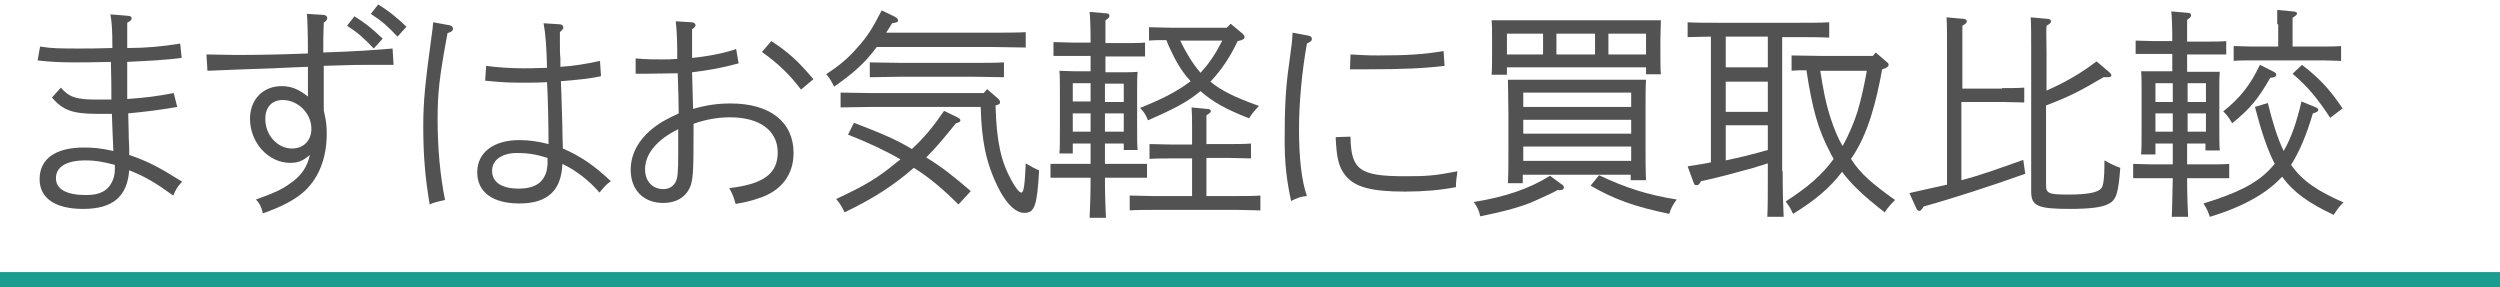
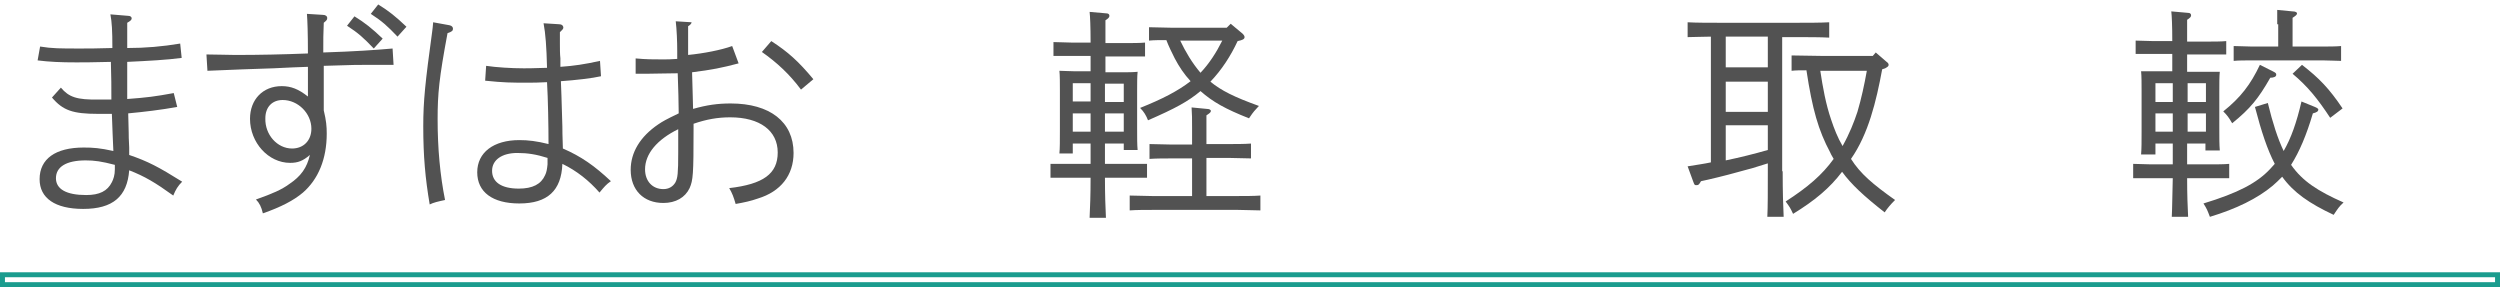
<svg xmlns="http://www.w3.org/2000/svg" version="1.1" id="レイヤー_1" x="0px" y="0px" viewBox="0 0 505 58" style="enable-background:new 0 0 505 58;" xml:space="preserve">
  <style type="text/css">
	.st0{enable-background:new    ;}
	.st1{fill:#525252;}
	.st2{fill:#1A9C8E;}
</style>
  <g class="st0">
    <path class="st1" d="M8.1,9.4c2.4,0.4,4,0.4,8.2,0.4c2.1,0,2.6,0,6.4-0.1c0-3.6-0.1-5.2-0.4-6.8l3.6,0.3c0.4,0,0.7,0.2,0.7,0.5   c0,0.3-0.2,0.5-0.9,0.9c0,3.7,0,4,0,5.1c3.7,0,7.1-0.3,10.7-0.9l0.3,2.9c-3,0.4-6.7,0.6-11,0.8v2.4c0,1.8,0,3.5,0,5.1   c4-0.3,5.6-0.5,9.4-1.2l0.7,2.8c-3.3,0.6-6.7,1-9.9,1.3c0,1.3,0.1,2.4,0.1,3.9c0,0.8,0,1,0.1,3c0,0.6,0,0.8,0,1.5   c3.8,1.3,5.9,2.4,10.7,5.4c-0.9,0.9-1.3,1.6-1.8,2.8c-3.6-2.6-5.8-3.9-8.9-5.1c-0.4,5.3-3.3,7.8-9.3,7.8c-5.7,0-8.8-2.2-8.8-6   c0-4.1,3.2-6.4,8.9-6.4c1.9,0,3.3,0.1,6,0.7c-0.1-2.6-0.2-4.2-0.3-7.5c-1.1,0-1.9,0-2.8,0c-5.1,0-7.1-0.7-9.3-3.3l1.8-2   c1.6,1.9,3.2,2.5,7.7,2.4l2.5,0c0-2.2,0-4.7-0.1-7.6c-4.1,0.1-5.5,0.1-7,0.1c-3.1,0-5.4-0.1-7.8-0.4L8.1,9.4z M23.2,33.3   c-2.7-0.7-4.1-0.9-5.9-0.9c-3.9,0-6,1.3-6,3.6c0,2.2,2.1,3.4,6.1,3.4c2.7,0,4.3-0.8,5.2-2.6c0.3-0.6,0.6-1.4,0.6-2.6V33.3z" />
    <path class="st1" d="M65.2,3c0.6,0,0.9,0.3,0.9,0.6c0,0.4-0.1,0.5-0.7,1c-0.1,2.6-0.1,3-0.1,6c6.3-0.2,10.6-0.5,14-0.8l0.2,3.3   c-1.4,0-1.7,0-5.1,0c-1.9,0-3.1,0-9,0.2v9c0.5,2.1,0.6,3.2,0.6,4.7c0,5.1-1.7,9.2-4.8,11.9c-1.9,1.6-4.4,2.9-8.1,4.2   c-0.3-1.3-0.7-2.1-1.4-2.8c3.4-1.2,5.2-2,6.7-3.1c2.4-1.6,3.6-3.3,4.2-5.9c-1.4,1.2-2.4,1.6-4,1.6c-4.4,0-8.1-4.1-8.1-8.9   c0-3.9,2.6-6.6,6.4-6.6c1.9,0,3.4,0.6,5.3,2.1c0-1.3,0-1.7,0-2.7c0-1.8,0-2.2,0-3.3c-2.4,0.1-3.3,0.1-7,0.3   c-5.8,0.2-6.3,0.2-13.3,0.5L41.7,11c2.5,0,3.8,0.1,5.8,0.1c5,0,9.5-0.1,14.7-0.3c0-4.1-0.1-6.8-0.2-8L65.2,3z M59,30   c2.3,0,3.9-1.6,3.9-4c0-3.1-2.7-5.8-5.8-5.8c-2.1,0-3.5,1.4-3.5,3.7C53.5,27.2,56,30,59,30z M71.6,3.3c2.1,1.3,3.5,2.4,5.7,4.5   l-1.8,2c-2.1-2.2-3.1-3.1-5.4-4.6L71.6,3.3z M76.4,0.9c2.1,1.3,3.5,2.4,5.7,4.5l-1.8,2c-2.1-2.2-3.1-3.1-5.4-4.6L76.4,0.9z" />
    <path class="st1" d="M90.8,5.1c0.5,0.1,0.7,0.4,0.7,0.7c0,0.4-0.2,0.6-1.1,0.9c-1.7,9.1-2,12.2-2,17.4c0,5.9,0.5,11.3,1.5,16.3   c-1.4,0.3-2.3,0.5-3.1,0.9c-0.9-5.3-1.3-9.8-1.3-15.8c0-5.1,0.4-8.9,1.8-19.1c0.1-0.5,0.1-1,0.2-1.9L90.8,5.1z M113,4.9   c0.5,0,0.8,0.3,0.8,0.7c0,0.1-0.1,0.3-0.2,0.4l-0.5,0.5c0,0.8,0,1.5,0,2.3c0,1.1,0,2.1,0.1,3c0,0.6,0,0.8,0,1.7   c2.8-0.2,4.8-0.5,8-1.2l0.2,3.1c-1.7,0.4-5.2,0.8-8.1,1c0.1,2.2,0.1,2.6,0.3,9.2c0,0.8,0,1.4,0.1,4.4c3.7,1.6,6.4,3.5,9.7,6.6   c-0.9,0.6-1.4,1.2-2.3,2.3c-2.1-2.4-4.6-4.4-7.5-5.8c-0.2,5.4-3,8-8.7,8c-5.4,0-8.5-2.3-8.5-6.3c0-4,3.3-6.5,8.5-6.5   c1.8,0,3.5,0.2,5.9,0.8c0-3.6-0.1-9.2-0.3-12.5c-1.9,0.1-2.7,0.1-3.9,0.1c-3.4,0-4.7,0-8.6-0.4l0.2-3c2,0.3,5.1,0.5,7.6,0.5   c0.4,0,1.9,0,4.7-0.1c-0.1-4.2-0.3-6.9-0.7-9L113,4.9z M104.5,30.9c-3.1,0-5.1,1.4-5.1,3.6c0,2.3,1.9,3.6,5.4,3.6   c2.8,0,4.5-0.9,5.3-2.7c0.3-0.6,0.4-1.2,0.5-2.2c0-0.4,0-1.3,0-1.3C108.4,31.2,106.6,30.9,104.5,30.9z" />
-     <path class="st1" d="M149.2,12.8c-3.4,0.9-5.4,1.3-9.4,1.8c0.1,4,0.2,6.5,0.2,7.4c2.8-0.8,5-1.1,7.6-1.1c7.9,0,12.7,3.7,12.7,10   c0,4.5-2.6,7.8-7.2,9.2c-1.4,0.5-2.8,0.8-4.5,1.1c-0.4-1.4-0.7-2.2-1.3-3.2c6.9-0.8,9.8-2.9,9.8-7.2c0-4.4-3.6-7.1-9.6-7.1   c-2.5,0-4.8,0.4-7.4,1.3v1c0,9.3-0.1,10.4-0.8,12c-0.9,1.9-2.8,3-5.3,3c-4,0-6.6-2.6-6.6-6.7c0-3.5,1.9-6.7,5.6-9.2   c0.9-0.6,1.4-0.9,4.1-2.2c0-2.2-0.1-4.9-0.2-8.1c-1.9,0-5,0.1-6.5,0.1c-0.8,0-1.6,0-2,0v-3.1c2.1,0.2,3.6,0.2,5.4,0.2   c1,0,1.6,0,3-0.1v-1.5c0-2.1-0.1-4.4-0.3-6.1l3.2,0.2c0.5,0,0.8,0.3,0.8,0.6c0,0.2-0.2,0.5-0.7,0.8c0,3.3,0,3.5,0,4.6v1.2   c3.1-0.3,6.7-1,8.9-1.8L149.2,12.8z M137,26.1c-4.3,2.1-6.7,5-6.7,8.1c0,2.4,1.5,4,3.7,4c1.1,0,1.9-0.5,2.4-1.3   c0.5-0.9,0.6-1.9,0.6-6.1V26.1z M155.8,8.3c3.4,2.2,5.5,4.1,8.5,7.7l-2.5,2.1c-2.3-3.1-4.9-5.5-7.9-7.6L155.8,8.3z" />
-     <path class="st1" d="M200.9,6.6c1.8,0,4.6,0,6.3-0.1v3.1c-1.7,0-4.5-0.1-6.3-0.1h-23.8c-2.5,3.4-4.9,5.4-8.6,8   c-0.8-1.5-0.9-1.7-1.6-2.5c2.7-1.8,4.5-3.3,6.3-5.4c1.9-2.1,2.9-3.6,4.9-7.5l2.7,1.3c0.4,0.2,0.6,0.5,0.6,0.7   c0,0.4-0.1,0.4-1.2,0.6c-0.4,0.7-0.8,1.3-1.2,1.9H200.9z M172.5,24.8c6.2,2.4,8.5,3.4,11.7,5.3c2.5-2.3,4.3-4.5,6.5-7.7l2.7,1.3   c0.4,0.2,0.6,0.4,0.6,0.6c0,0.3-0.2,0.4-0.9,0.6c-2.5,3.1-4.2,5.1-6,6.9c3.1,1.9,5.4,3.7,9,6.8l-2.5,2.7c-3-3-5.8-5.4-9-7.4   c-0.6,0.5-1.2,1-1.8,1.5c-3.9,3.1-7.1,5-12.2,7.5c-0.4-0.9-0.9-1.8-1.7-2.7c5.8-2.7,8.5-4.3,12.2-7.4c0.3-0.2,0.5-0.4,0.8-0.6   c-3.1-1.8-6.5-3.4-10.6-5L172.5,24.8z M199.4,18l2.3,2c0.2,0.2,0.3,0.4,0.3,0.6c0,0.4-0.1,0.5-0.9,0.7c0.2,7.3,1.1,11.3,3.2,15.1   c0.8,1.5,1.6,2.5,2,2.5c0.5,0,0.7-1.4,0.9-5.9c1.2,0.7,1.9,1.1,2.7,1.4c-0.4,7.2-0.9,8.6-3,8.6c-1.6,0-3.3-1.5-4.9-4.4   c-1.3-2.4-2.5-5.5-3.1-8.7c-0.4-2.1-0.7-4.5-0.8-8.3h-22c-1.9,0-4.5,0.1-6.3,0.1v-3c1.7,0,4.4,0.1,6.3,0.1h22.6L199.4,18z    M202.8,15.6c-1.6,0-4.5-0.1-6.3-0.1H182c-1.9,0-4.5,0.1-6.3,0.1v-3c1.7,0,4.3,0.1,6.3,0.1h14.5c1.8,0,4.7,0,6.3-0.1V15.6z" />
+     <path class="st1" d="M149.2,12.8c-3.4,0.9-5.4,1.3-9.4,1.8c0.1,4,0.2,6.5,0.2,7.4c2.8-0.8,5-1.1,7.6-1.1c7.9,0,12.7,3.7,12.7,10   c0,4.5-2.6,7.8-7.2,9.2c-1.4,0.5-2.8,0.8-4.5,1.1c-0.4-1.4-0.7-2.2-1.3-3.2c6.9-0.8,9.8-2.9,9.8-7.2c0-4.4-3.6-7.1-9.6-7.1   c-2.5,0-4.8,0.4-7.4,1.3v1c0,9.3-0.1,10.4-0.8,12c-0.9,1.9-2.8,3-5.3,3c-4,0-6.6-2.6-6.6-6.7c0-3.5,1.9-6.7,5.6-9.2   c0.9-0.6,1.4-0.9,4.1-2.2c0-2.2-0.1-4.9-0.2-8.1c-1.9,0-5,0.1-6.5,0.1c-0.8,0-1.6,0-2,0v-3.1c2.1,0.2,3.6,0.2,5.4,0.2   c1,0,1.6,0,3-0.1v-1.5c0-2.1-0.1-4.4-0.3-6.1l3.2,0.2c0,0.2-0.2,0.5-0.7,0.8c0,3.3,0,3.5,0,4.6v1.2   c3.1-0.3,6.7-1,8.9-1.8L149.2,12.8z M137,26.1c-4.3,2.1-6.7,5-6.7,8.1c0,2.4,1.5,4,3.7,4c1.1,0,1.9-0.5,2.4-1.3   c0.5-0.9,0.6-1.9,0.6-6.1V26.1z M155.8,8.3c3.4,2.2,5.5,4.1,8.5,7.7l-2.5,2.1c-2.3-3.1-4.9-5.5-7.9-7.6L155.8,8.3z" />
    <path class="st1" d="M220.3,11.3h-3.9l-3.6,0V8.5c1,0,2.7,0.1,3.6,0.1h3.9c0-3.2-0.1-5.4-0.2-6.2l3.4,0.3c0.4,0,0.6,0.2,0.6,0.5   c0,0.3-0.2,0.5-0.8,0.9c0,1.1,0,1.4,0,4.6h4.4c0.9,0,2.6,0,3.6-0.1v2.8l-3.6,0h-4.4v3.2h3.3c1.3,0,2.2,0,3.2-0.1   c-0.1,0.8-0.1,2.6-0.1,4v7.2c0,2.1,0,3.6,0.1,4.6H227V29h-3.8v4.1h4.9c1,0,2.6,0,3.6,0v2.8c-0.9,0-2.4,0-3.6,0h-4.9   c0,3.4,0.1,6.1,0.2,8.1h-3.3c0.1-2,0.2-4.7,0.2-8.1h-4.5c-1.2,0-2.7,0-3.6,0v-2.8c1,0,2.6,0,3.6,0h4.5V29h-3.6V31H214   c0.1-1,0.1-2.5,0.1-4.8v-7.9c0-1.4,0-3.1-0.1-4c1,0,1.9,0.1,3.2,0.1h3.1V11.3z M216.7,16.8v3.7h3.6v-3.7H216.7z M216.7,22.9v3.7   h3.6v-3.7H216.7z M223.2,20.6h3.8v-3.7h-3.8V20.6z M223.2,26.6h3.8v-3.7h-3.8V26.6z M243.8,39.6h6.3c1.3,0,3.2,0,4.5-0.1v3   c-1.3,0-3.1-0.1-4.5-0.1h-17.4c-1.3,0-3.2,0-4.5,0.1v-3c1.3,0,3.2,0.1,4.5,0.1h8.1v-7.6h-4.1c-1.3,0-3.2,0-4.5,0.1v-3   c1.3,0,3.2,0.1,4.5,0.1h4.1v-3.3c0-2.1,0-2.6-0.1-4.2l3.1,0.3c0.5,0,0.8,0.2,0.8,0.4c0,0.3-0.3,0.5-0.9,0.9v5.8h4.5   c1.3,0,3.2,0,4.5-0.1v3c-1.3,0-3.2-0.1-4.5-0.1h-4.5V39.6z M248.6,4.8l2.4,2c0.3,0.3,0.4,0.5,0.4,0.7c0,0.4-0.4,0.6-1.4,0.8   c-1.4,3-3.2,5.8-5.5,8.2c2.2,1.8,4.8,3.1,9.8,4.9c-0.9,1-1,1-2,2.5c-4.8-1.9-7.3-3.3-9.8-5.5c-2.5,2.1-5.1,3.5-10.6,5.9   c-0.4-1-0.8-1.7-1.6-2.5c4.5-1.8,7.6-3.4,10.2-5.4c-1.3-1.4-2.3-2.9-3.2-4.6c-0.6-1.2-1.2-2.4-1.7-3.7c-1.2,0-2.5,0-3.5,0.1V5.5   c1.3,0,3.2,0.1,4.5,0.1h11.2L248.6,4.8z M238.4,8.2c1.1,2.3,2.4,4.5,4.1,6.5c1.8-1.9,3.2-4.1,4.4-6.5H238.4z" />
-     <path class="st1" d="M264.3,7.2c0.5,0.1,0.7,0.3,0.7,0.7c0,0.3-0.2,0.5-1,0.9c-1,5.5-1.6,12-1.6,17.3c0,5.7,0.5,10.4,1.6,13.5   c-1.3,0.1-2,0.4-3.2,1c-0.9-4.2-1.3-7.5-1.3-12.4c0-6.4,0.2-10.6,0.9-15.3c0.5-4,0.6-4.1,0.7-6.3L264.3,7.2z M272.8,27.6   c0.1,6.7,1.8,8,11,8c4.5,0,5.9-0.1,10.6-1c-0.2,1.6-0.3,2-0.3,3.1v0.1c-3.1,0.6-6.5,0.9-10.3,0.9c-6.8,0-10-0.9-11.9-3.1   c-1.5-1.8-1.9-3.6-2.1-7.9L272.8,27.6z M272.8,11c2.2,0.1,3.1,0.2,5.6,0.2c5.6,0,9.3-0.2,13.2-0.9l0.2,3c-4,0.5-8.5,0.7-15.4,0.7   c-1.5,0-2,0-3.7,0L272.8,11z" />
-     <path class="st1" d="M310.2,40.5c-2.5,1.2-6.7,2.3-11.2,3.2c-0.2-1.1-0.6-1.9-1.3-2.9c6.3-1,11.3-2.7,15.4-5.3l2.3,1.7   c0.4,0.2,0.5,0.4,0.5,0.7c0,0.6-0.9,0.5-1.3,0.5C313.4,39.1,313,39.2,310.2,40.5z M304.4,15.1h-3.1c0.1-1,0.1-2.6,0.1-4.8V8.1   c0-1.4,0-3.2-0.1-4c1.6,0,3,0,5,0h24.2c2,0,3.4,0,5,0c0,0.8-0.1,2.5-0.1,4v2.2c0,2.1,0,3.6,0.1,4.7h-3v-1.4h-28.1V15.1z M311.7,6.8   h-7.3V11h7.3V6.8z M307.7,37h-3.1c0.1-1.8,0.1-4.5,0.1-7.9v-5.9c0-2.7-0.1-5.7-0.1-7.1c1.2,0,2.2,0,3.8,0h20.3c1.5,0,2.6,0,3.8,0   c-0.1,1.4-0.1,3.4-0.1,7.1v5.3c0,3.6,0,6.2,0.1,7.9h-3.1v-1.1h-21.8V37z M329.5,21.6v-2.9h-21.8v2.9H329.5z M307.7,27h21.8v-2.8   h-21.8V27z M307.7,32.5h21.8v-2.9h-21.8V32.5z M322.2,11V6.8h-7.8V11H322.2z M323,35.4c5.5,2.6,10,4,15.7,4.9   c-0.8,1.1-1.2,1.8-1.5,2.9c-6.8-1.4-11.1-2.9-15.9-5.7L323,35.4z M332.5,11V6.8h-7.6V11H332.5z" />
    <path class="st1" d="M360.1,34.6c0,4.1,0.1,7.2,0.2,9.2H357c0.1-2,0.1-5.1,0.1-9.2V33c-2.8,0.9-3.2,1-6.2,1.8   c-2.1,0.6-5.8,1.5-7.3,1.8c-0.4,0.7-0.5,0.8-0.9,0.8s-0.4,0-0.7-0.8l-1.1-3c1.8-0.3,3.3-0.5,4.7-0.8V7.4c-1.6,0-3.5,0.1-4.7,0.1   V4.5c1.7,0.1,4.4,0.1,6.3,0.1h16c1.8,0,4.6,0,6.3-0.1v3.1c-1.7-0.1-4.5-0.1-6.3-0.1h-3.2V34.6z M348.6,7.4v6.2h8.5V7.4H348.6z    M348.6,16.5v6.1h8.5v-6.1H348.6z M348.6,32.4c2.9-0.6,5.7-1.3,8.5-2.1v-5h-8.5V32.4z M382.8,40.4c-0.9,0.9-1.5,1.6-2.1,2.5   c-4.2-3.3-6.7-5.6-8.6-8.2c-2.5,3.3-5.5,5.8-9.9,8.5c-0.6-1.3-0.7-1.4-1.5-2.5c4.5-2.9,7.4-5.4,9.7-8.6c-0.2-0.4-0.5-0.8-0.7-1.3   c-2.4-4.5-3.6-8.7-4.8-16.6c-1.1,0-2.2,0-3,0.1v-3.1c1.7,0,4.5,0.1,6.3,0.1h10.1l0.6-0.7l2.2,1.9c0.3,0.2,0.4,0.4,0.4,0.6   c0,0.3-0.2,0.4-0.7,0.7l-0.6,0.2c-1.2,6.5-2.8,13.1-6.3,18.1C375.8,35.1,378.3,37.2,382.8,40.4z M367.7,14.3   c0.5,3.3,1.1,6.7,2.2,9.9c0.6,1.8,1.3,3.6,2.3,5.3c1.4-2.5,2.3-4.8,3-6.9c0.8-2.7,1.4-5.5,1.9-8.3H367.7z" />
-     <path class="st1" d="M404.4,17.8c1.3,0,3.2,0,4.5-0.1v3c-1.3,0-3.2-0.1-4.5-0.1h-8.2v15.8c3.9-1,7.1-2.2,12.5-4.1l0.4,2.8   c-6.7,2.4-14.7,5-20.5,6.6c-0.4,0.6-0.6,0.9-0.9,0.9c-0.2,0-0.5-0.2-0.6-0.5l-1.4-3.1c3-0.7,5.4-1.2,7.6-1.7v-27   c0-3.6,0-5.4-0.1-6.8l3.3,0.3c0.5,0,0.8,0.2,0.8,0.5c0,0.3-0.2,0.5-0.9,0.9v12.7H404.4z M413.4,18.3c4-1.8,6.8-3.4,10.1-5.9   l2.6,2.2c0.2,0.2,0.4,0.4,0.4,0.6c0,0.3-0.3,0.4-0.7,0.4c-0.1,0-0.5,0-0.9,0c-4.9,2.9-6.9,3.9-11.6,5.7v16.1c0,1.7,0.6,1.9,4.5,1.9   c3.8,0,5.9-0.4,6.6-1.2c0.4-0.4,0.7-1.4,0.7-5.7c1.8,1,1.9,1,3.2,1.5c-0.4,5.2-0.8,6.5-2.4,7.3c-1.3,0.7-3.8,1-7.8,1   c-6.5,0-7.8-0.6-7.8-3.5V10c0-2.8,0-5.3-0.1-6.5l3.3,0.3c0.5,0,0.8,0.2,0.8,0.5c0,0.3-0.2,0.5-0.9,0.9c-0.1,0.9,0,4,0,5.1V18.3z" />
    <path class="st1" d="M441.8,29v4.2h4.9c0.9,0,2.6,0,3.6-0.1V36c-0.9,0-2.9,0-3.6,0h-4.9c0,3.3,0.1,5.8,0.2,7.8h-3.3   c0.1-1.9,0.1-4.5,0.2-7.8h-4.4c-1.2,0-2.8,0-3.6,0v-2.9c1,0,2.6,0.1,3.6,0.1h4.4V29h-3.5v2.2h-2.9c0.1-1.1,0.1-2.6,0.1-4.8v-8   c0-1.4,0-3.1-0.1-4c1,0,1.9,0,3.2,0h3.1v-3.5H435c-1.2,0-2.7,0-3.6,0V8.2c1,0,2.6,0.1,3.6,0.1h3.8c0-3.2-0.1-5.2-0.2-6l3.4,0.3   c0.4,0,0.6,0.2,0.6,0.5c0,0.3-0.2,0.5-0.8,0.9c0,1,0,1.4,0,4.4h4.3c1,0,2.6,0,3.6-0.1V11c-0.9,0-2.4,0-3.6,0h-4.3v3.5h3.4   c1.3,0,2.2,0,3.2,0c-0.1,0.8-0.1,2.5-0.1,4v7.2c0,2.1,0,3.6,0.1,4.7h-2.9V29H441.8z M435.4,16.8v3.8h3.5v-3.8H435.4z M435.4,26.6   h3.5v-3.7h-3.5V26.6z M445.6,16.8h-3.7v3.8h3.7V16.8z M445.6,22.9h-3.7v3.7h3.7V22.9z M467.6,21.6c0.5,0.2,0.7,0.4,0.7,0.5   c0,0.4-0.3,0.6-1.1,0.8c-1.3,4.4-2.7,7.7-4.4,10.4c2.3,3.3,5.4,5.3,10.6,7.6c-0.9,0.8-1.2,1.3-2,2.5c-4.9-2.3-8.1-4.5-10.4-7.7   c-0.6,0.6-1.3,1.3-1.9,1.8c-3.1,2.6-7.4,4.7-12.7,6.3c-0.5-1.3-0.6-1.6-1.3-2.7c6.9-2.1,10.8-4.1,13.5-7c0.3-0.3,0.6-0.7,0.9-1   c-1.5-2.9-2.7-6.5-4-11.5l2.6-0.8c1,4.1,2,7.2,3.2,9.7c1.5-2.6,2.6-5.7,3.6-10L467.6,21.6z M459.1,14.4c0.6,0.3,0.7,0.4,0.7,0.7   c0,0.4-0.5,0.6-1.2,0.6c-2.4,4.2-4,6.2-7.7,9.2c-0.7-1.2-1-1.6-1.8-2.4c3.5-2.8,5.5-5.4,7.4-9.4L459.1,14.4z M460,4.9   c0-1.3,0-2.2,0-2.9l3.1,0.3c0.6,0,0.9,0.2,0.9,0.4c0,0.3-0.3,0.5-0.9,0.9v5.8h6.2c0.9,0,2.6,0,3.6-0.1v3c-0.9,0-2.4-0.1-3.6-0.1   h-14.5c-1.2,0-2.7,0-3.6,0.1v-3c1,0,2.6,0.1,3.6,0.1h5.4V4.9z M465,13.1c3.5,2.7,5.5,4.8,8.2,8.8l-2.5,1.9   c-2.5-3.8-4.5-6.3-7.6-8.9L465,13.1z" />
  </g>
-   <rect id="下線" y="55" class="st2" width="505" height="3" />
  <path id="下線_-_アウトライン" class="st2" d="M1,56v1h503v-1H1 M0,55h505v3H0V55z" />
</svg>